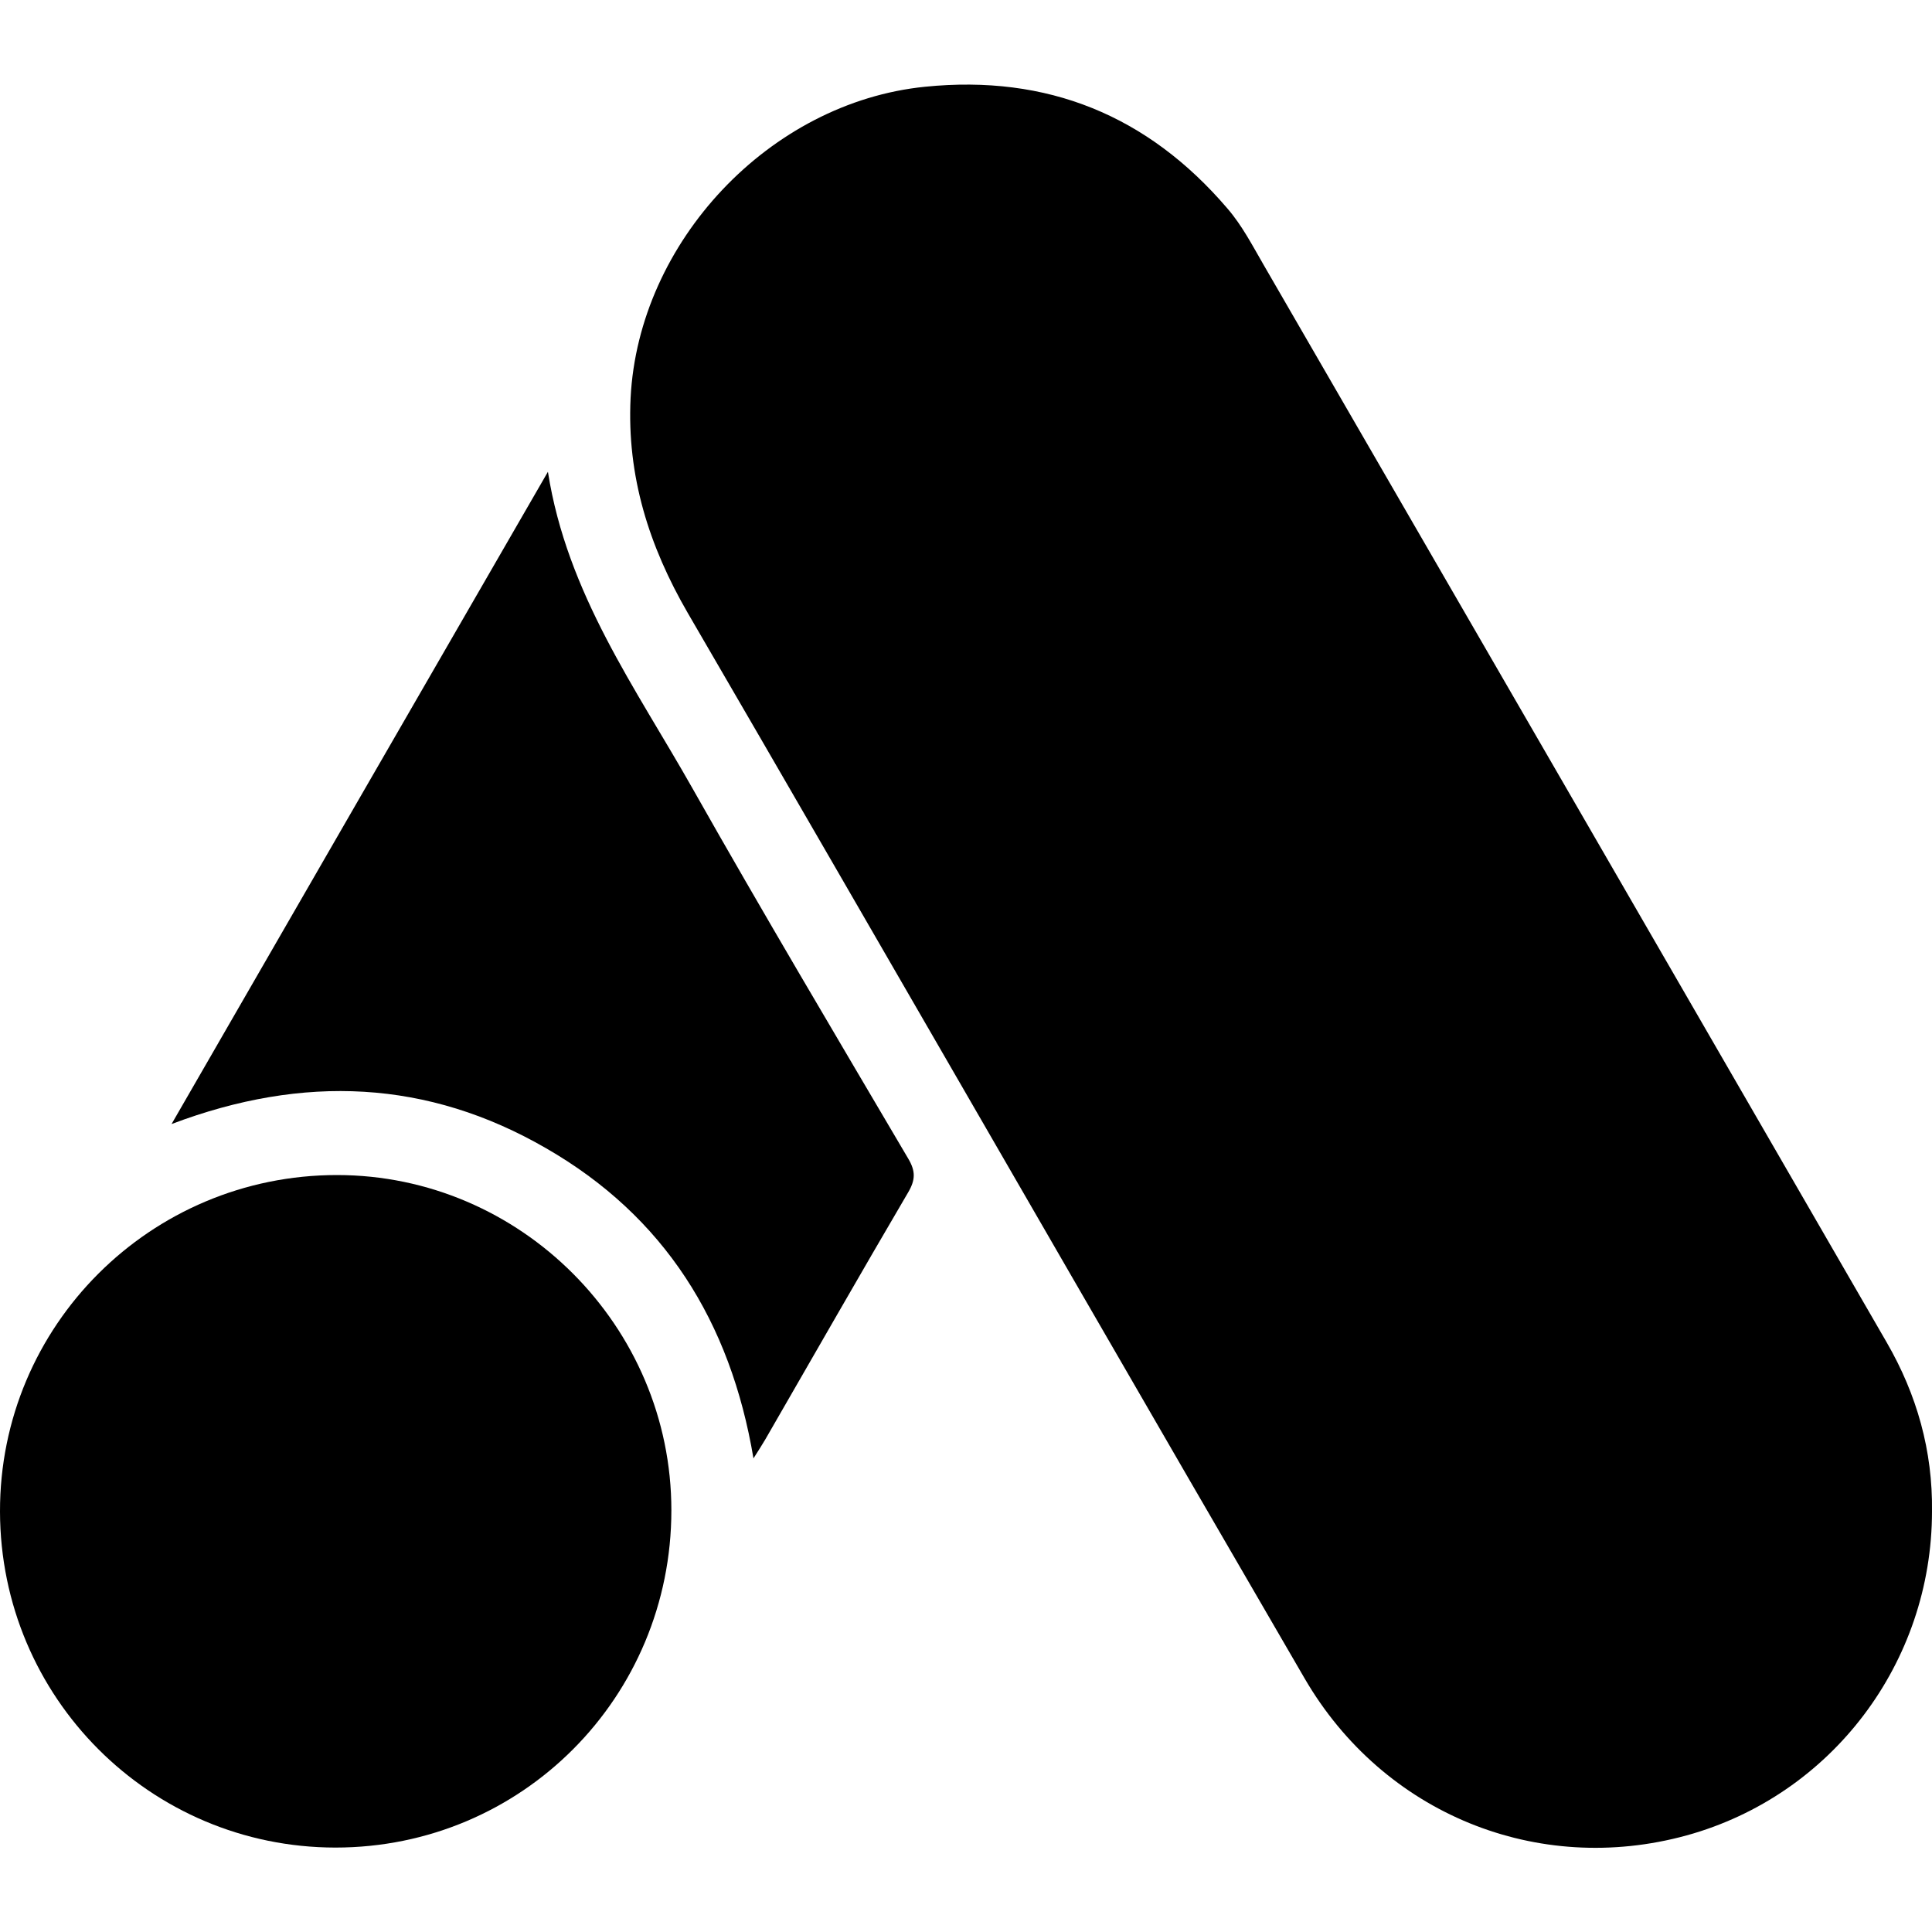
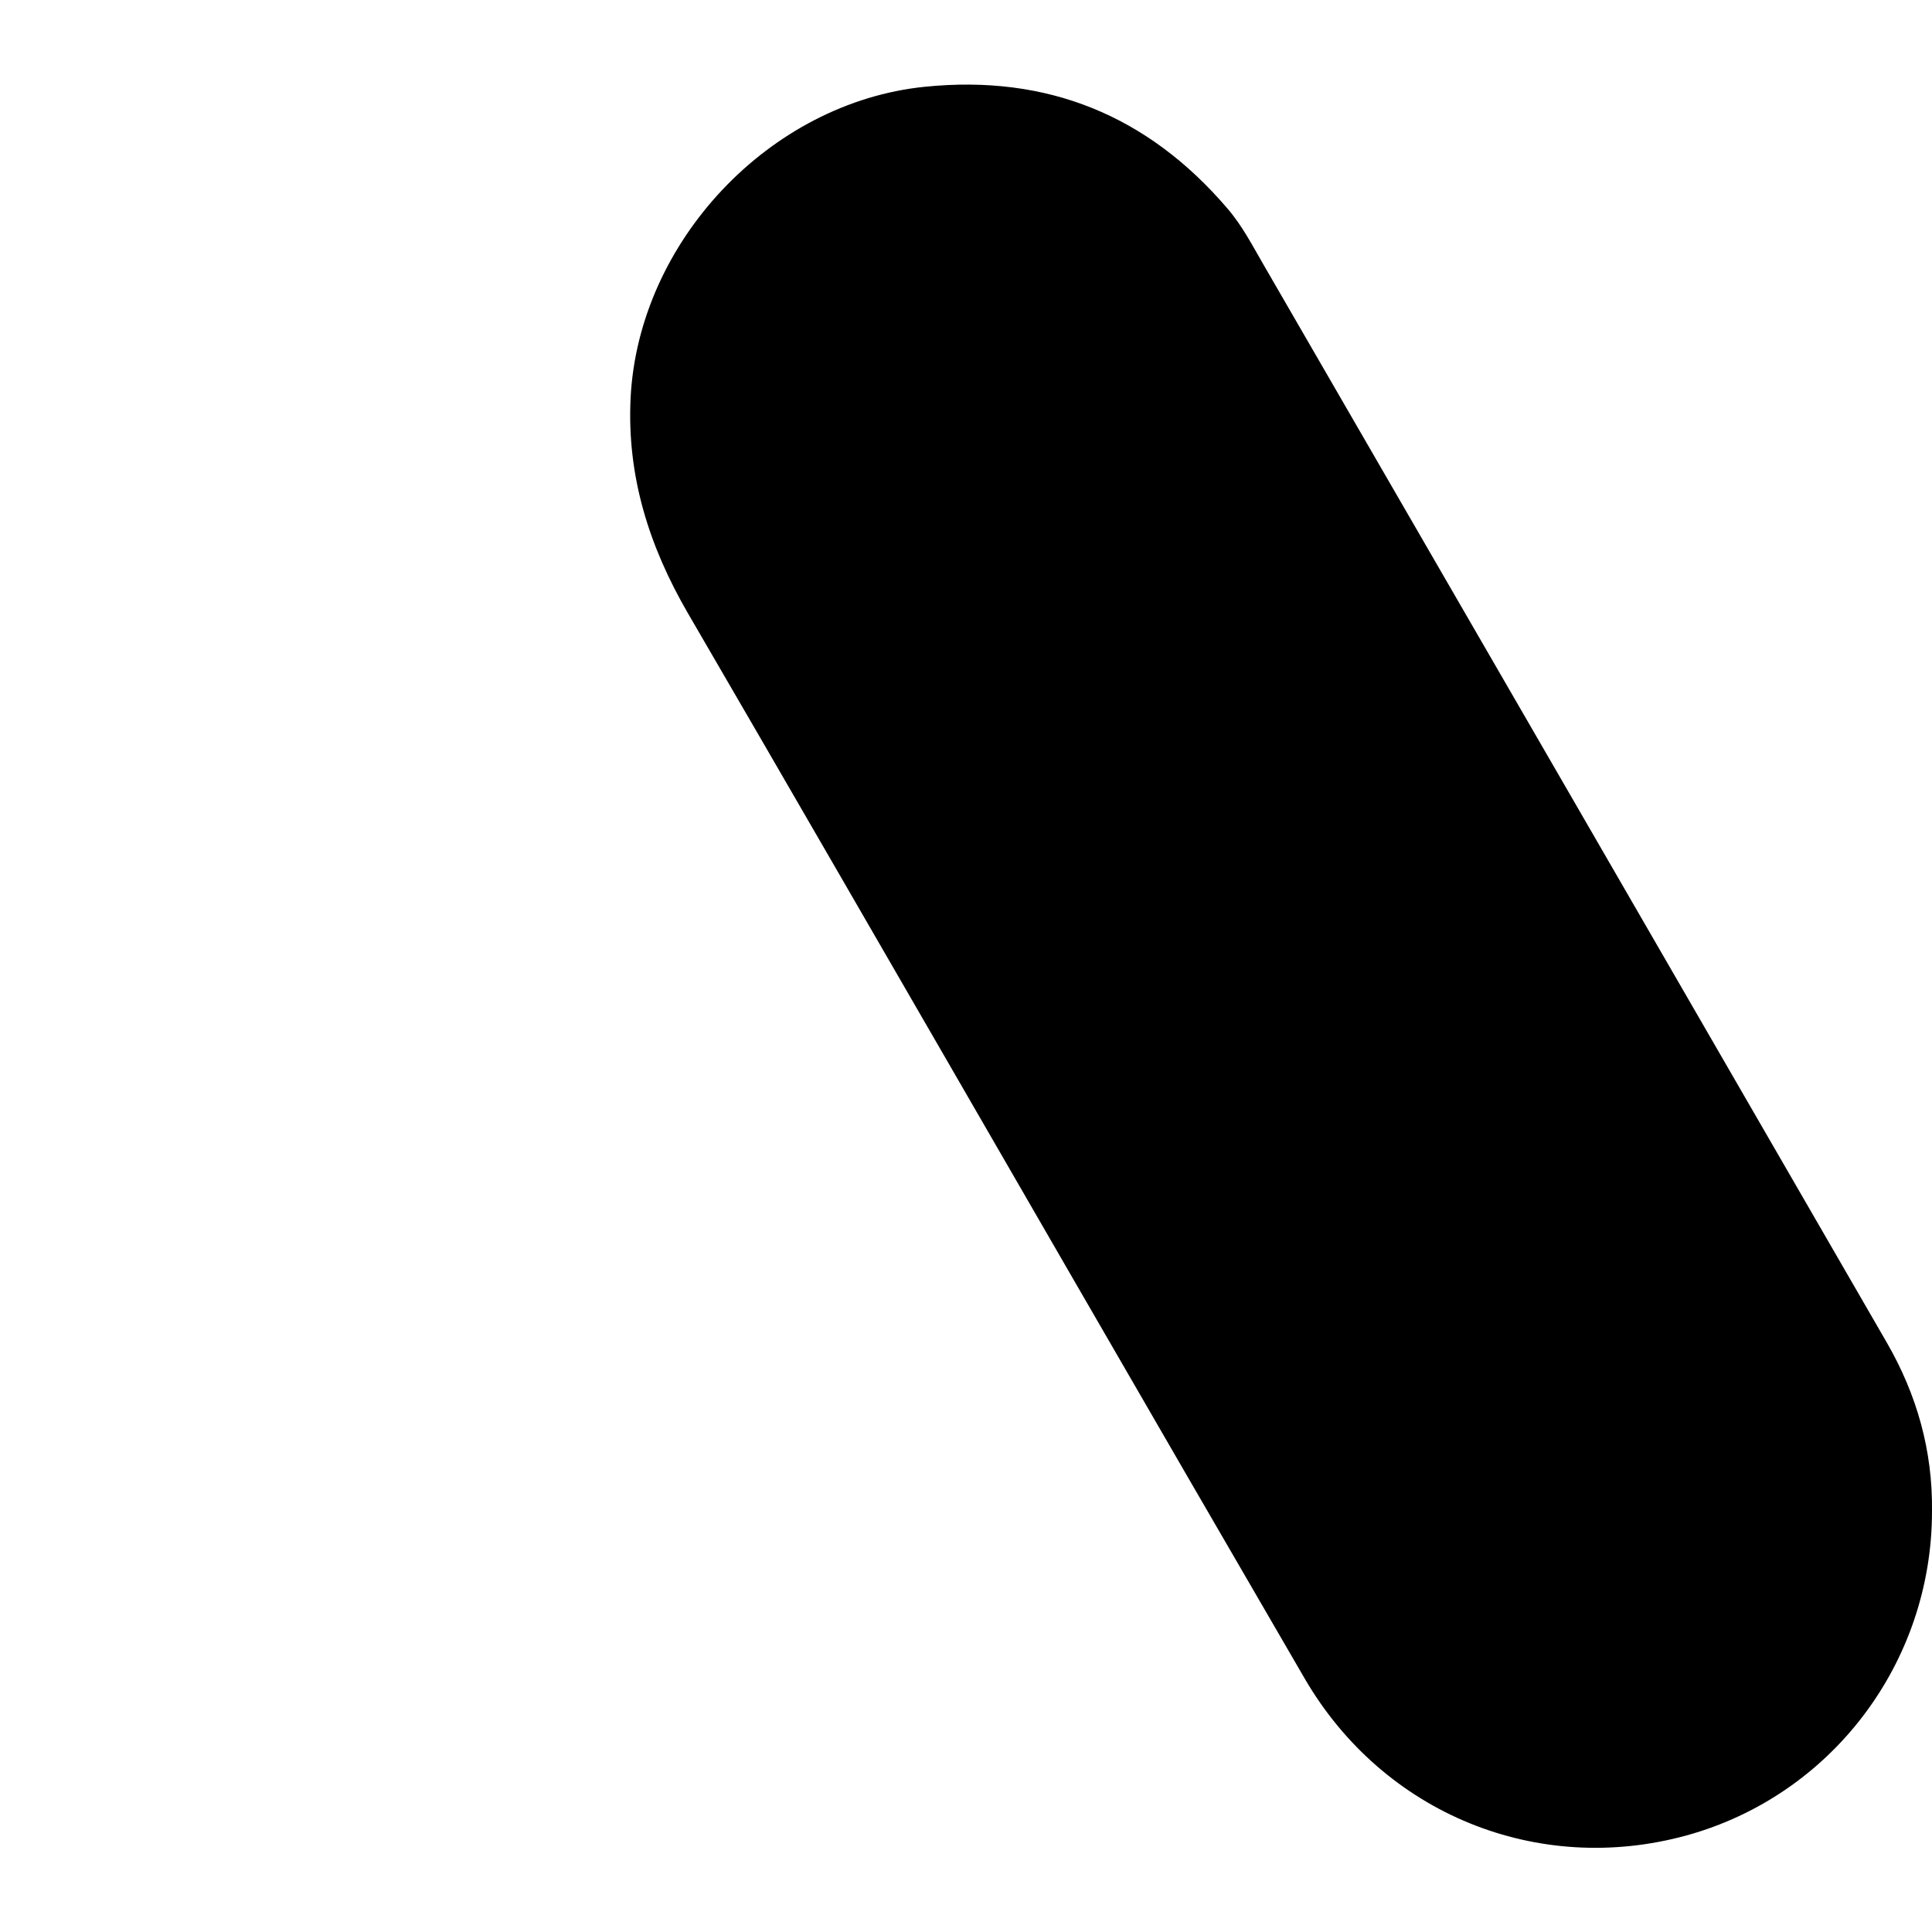
<svg xmlns="http://www.w3.org/2000/svg" id="Layer_1" data-name="Layer 1" viewBox="0 0 100 100">
  <path d="m100,78.22c0,7.85-5.2,14.71-12.7,16.78-7.71,2.12-15.69-1.11-19.77-8.12-8.12-13.96-16.18-27.96-24.27-41.94-2.55-4.41-5.1-8.81-7.66-13.21-2-3.45-3.16-7.08-2.96-11.14.41-8.07,7.19-15.29,15.24-16.1,6.32-.64,11.53,1.48,15.65,6.3.76.88,1.29,1.91,1.87,2.91,10.76,18.59,21.51,37.19,32.26,55.79,1.56,2.7,2.38,5.61,2.34,8.74Z" style="stroke-width: 0px;" />
-   <path d="m0,78.24c-.02-9.62,7.79-17.42,17.44-17.42,9.5,0,17.31,7.82,17.31,17.35,0,9.68-7.74,17.46-17.39,17.46C7.77,95.62.02,87.86,0,78.24Z" style="stroke-width: 0px;" />
-   <path d="m39,75.49c-1.19-7.09-4.62-12.54-10.74-16.06-6.11-3.53-12.53-3.84-19.38-1.25,6.53-11.33,12.95-22.45,19.48-33.76.99,6.32,4.56,11.21,7.48,16.38,3.64,6.44,7.42,12.8,11.17,19.17.38.64.38,1.09,0,1.74-2.49,4.24-4.93,8.52-7.39,12.78-.17.29-.35.57-.63,1.01Z" style="stroke-width: 0px;" />
</svg>